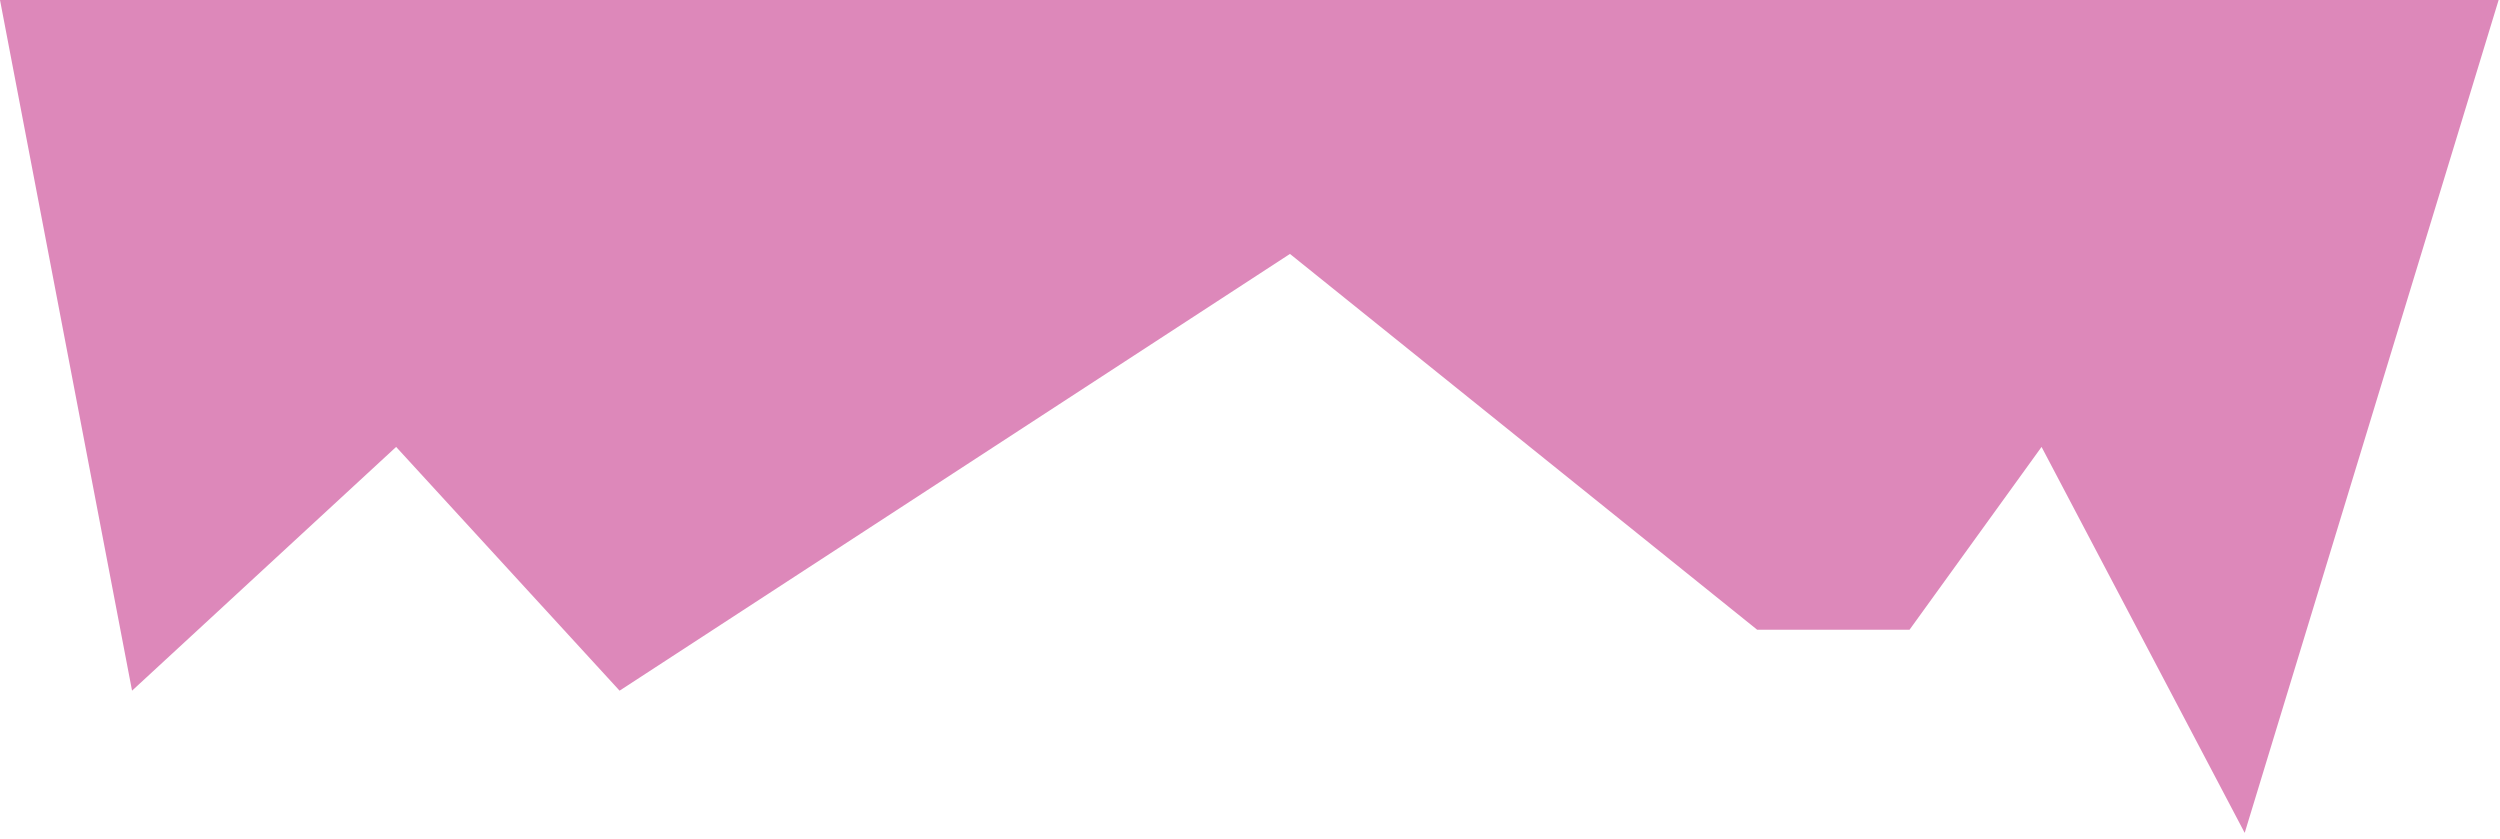
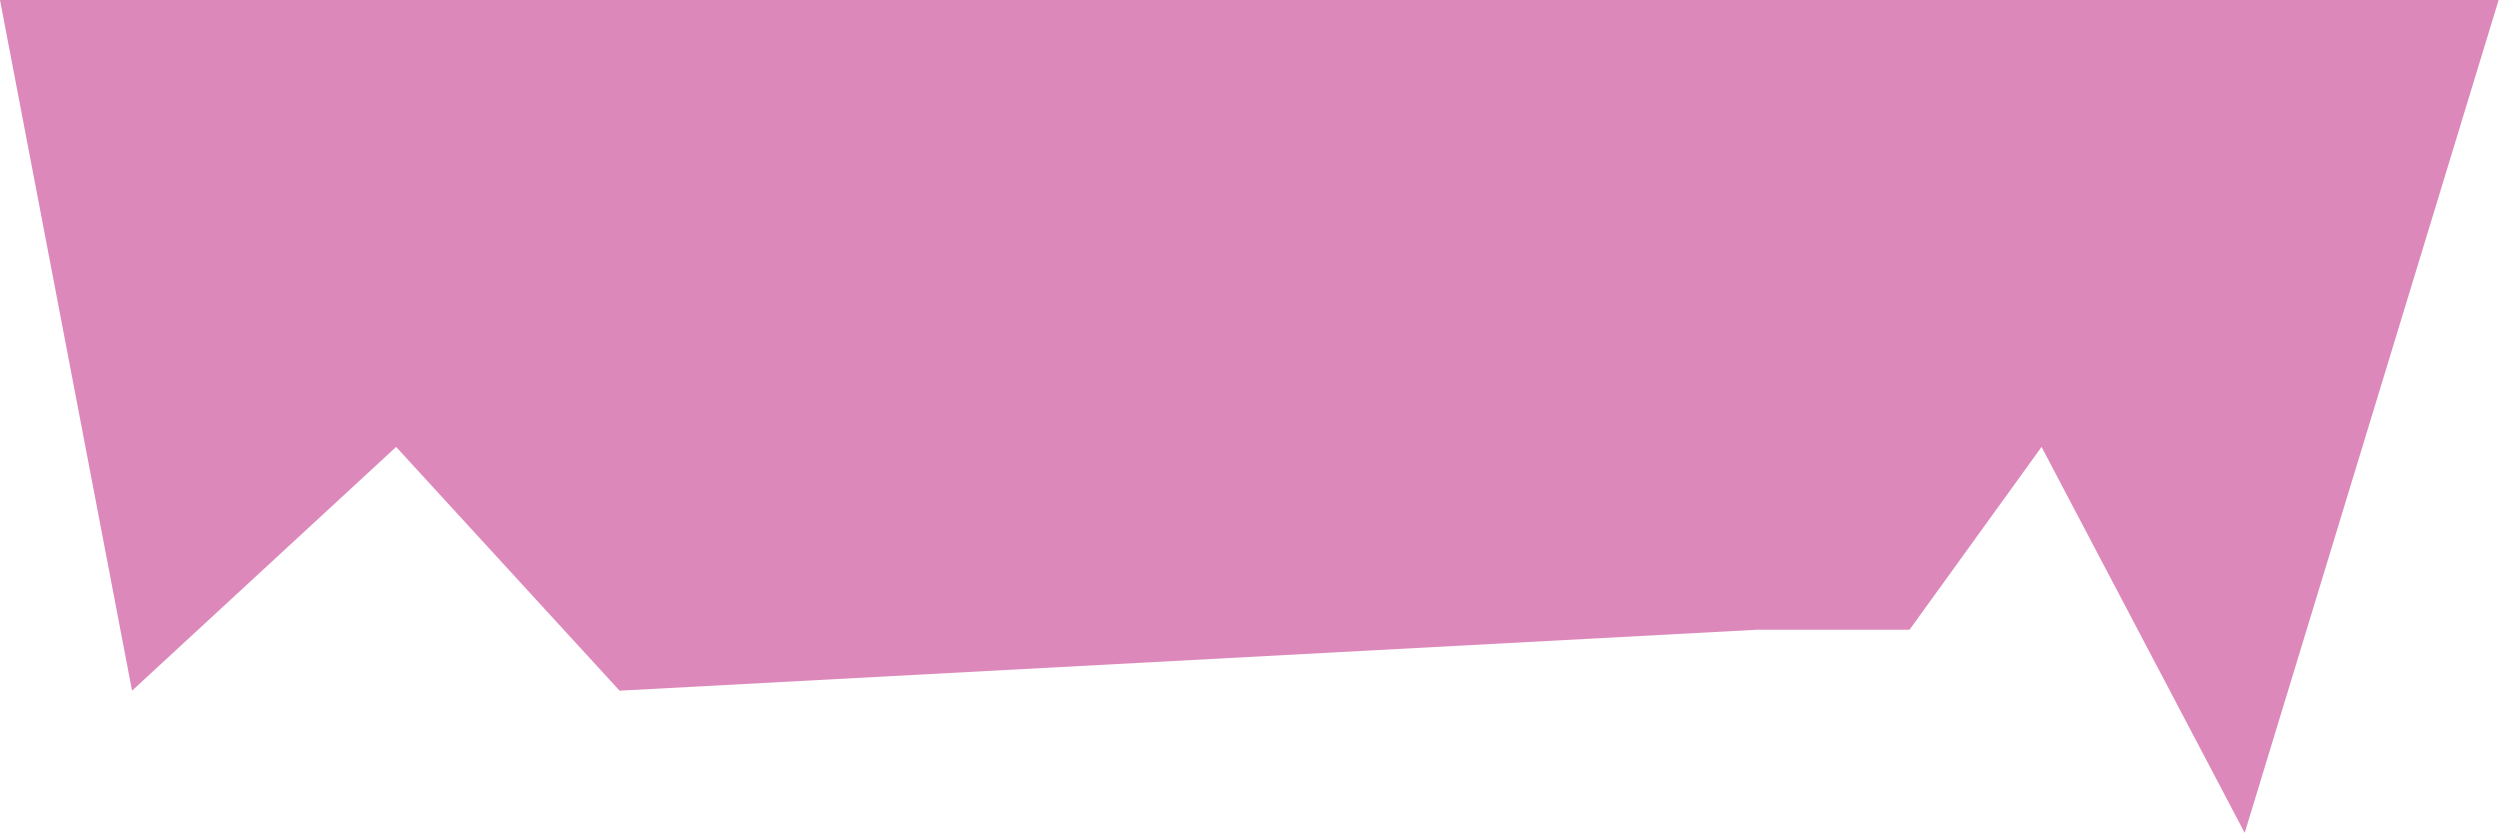
<svg xmlns="http://www.w3.org/2000/svg" width="149" height="50" viewBox="0 0 149 50" fill="none">
-   <path d="M7.87 41.164L0 0H148.918L133.784 49.639L121.677 26.636L113.808 37.532H104.727L76.881 15.134L36.927 41.164L23.609 26.636L7.87 41.164Z" fill="#DD88BA" />
+   <path d="M7.87 41.164L0 0H148.918L133.784 49.639L121.677 26.636L113.808 37.532H104.727L36.927 41.164L23.609 26.636L7.87 41.164Z" fill="#DD88BA" />
</svg>